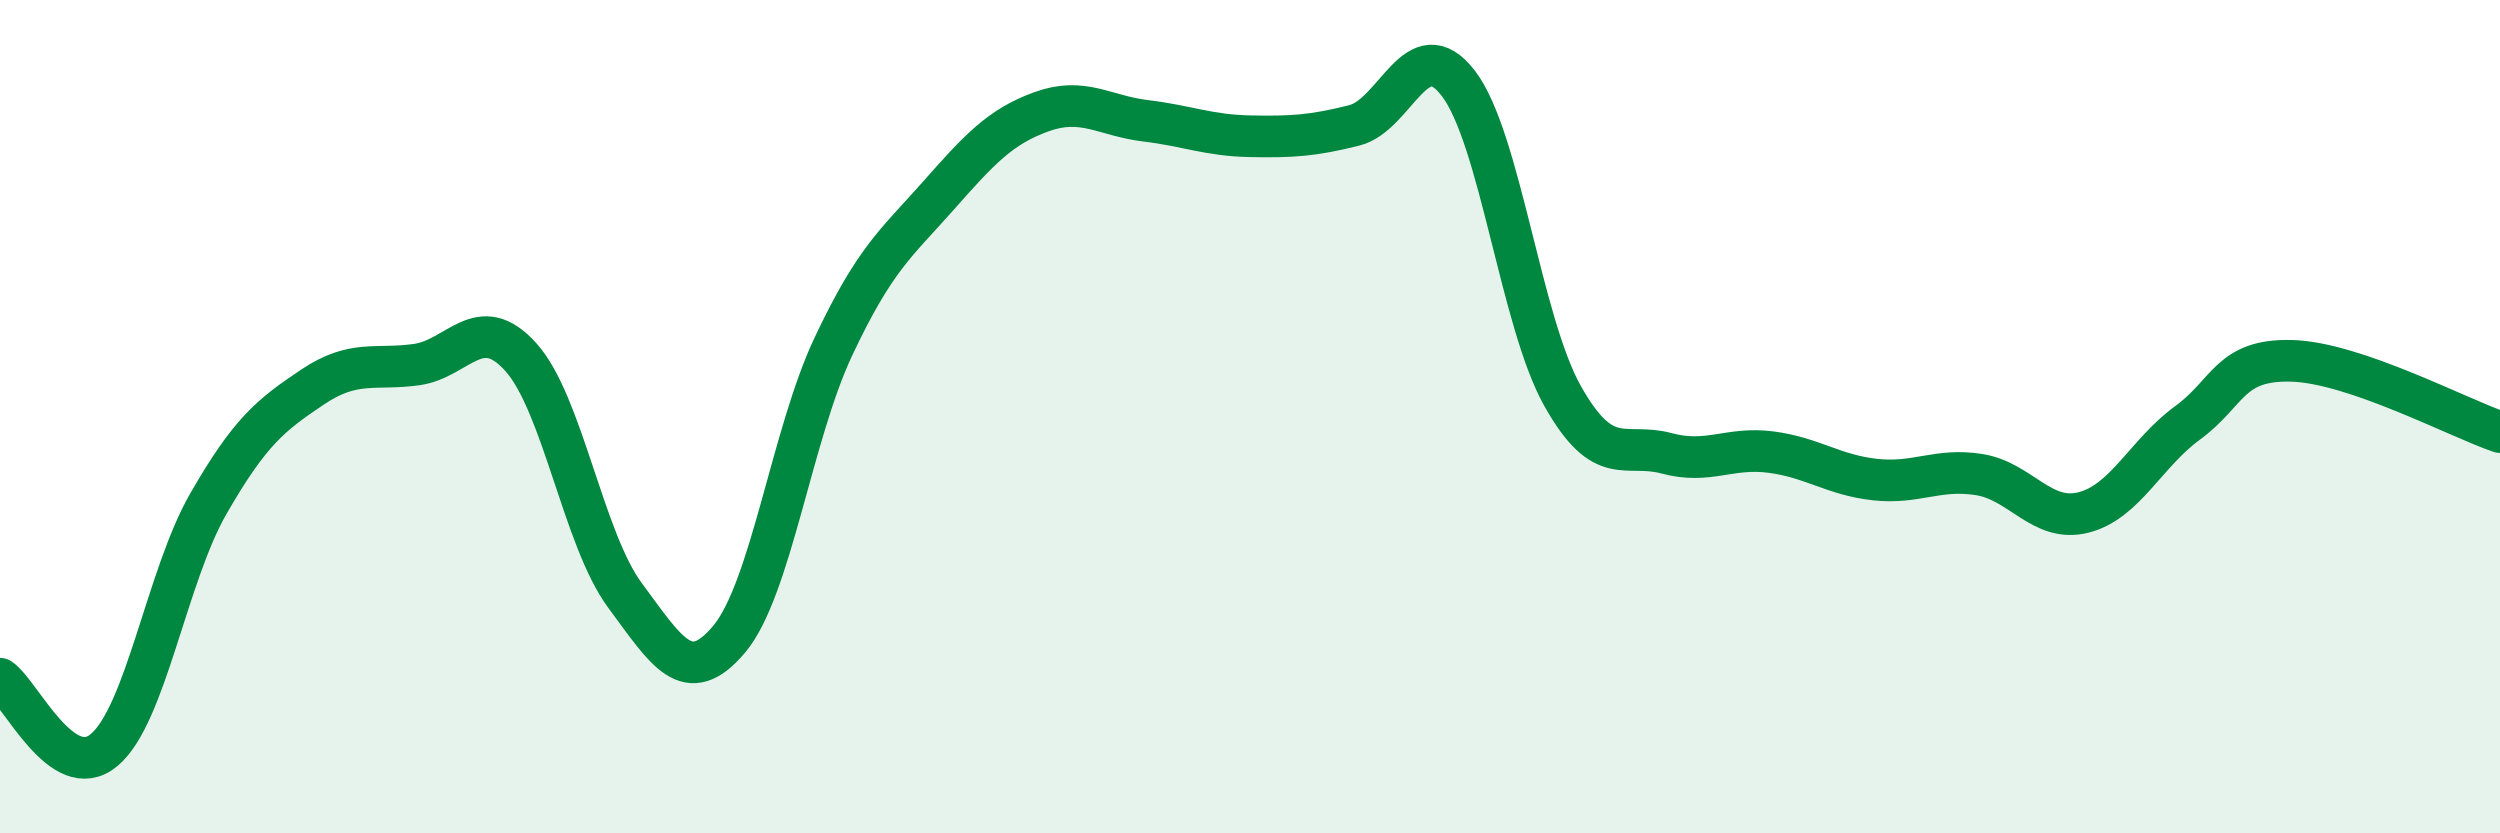
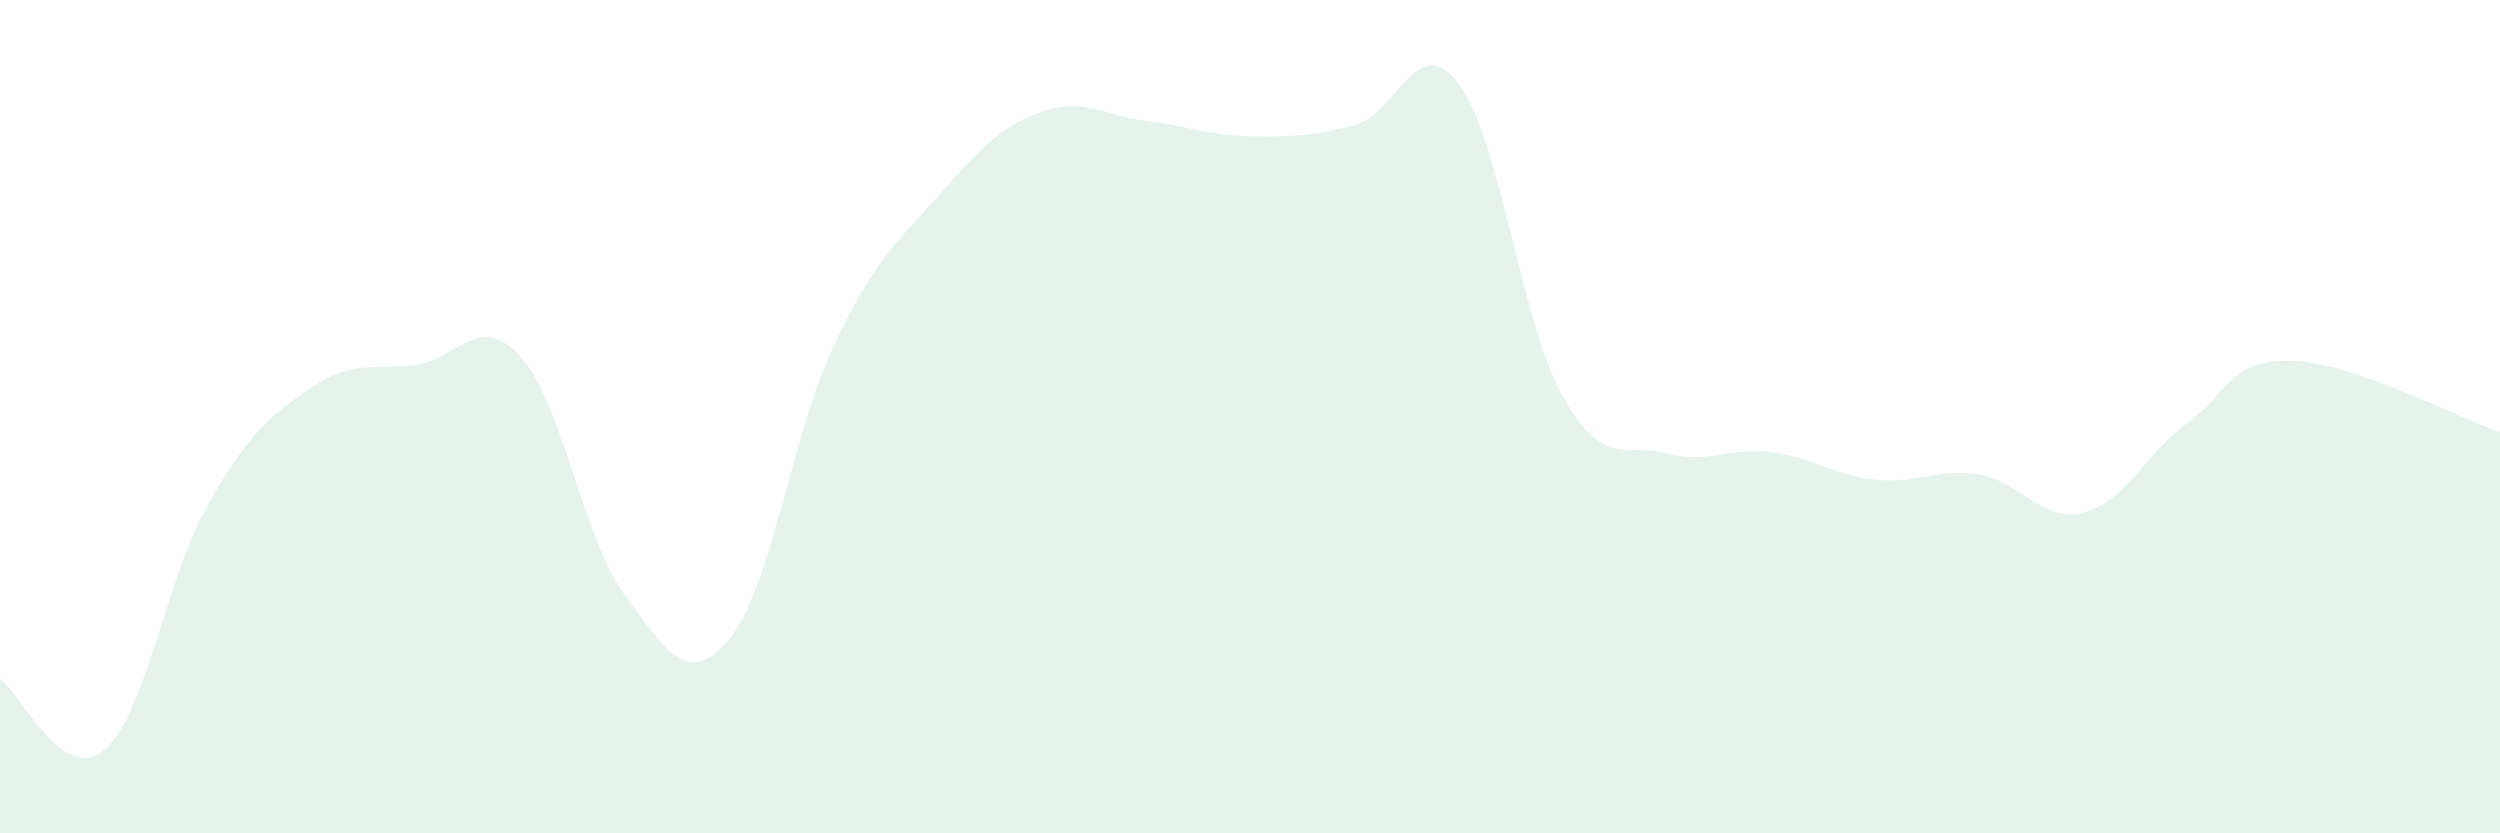
<svg xmlns="http://www.w3.org/2000/svg" width="60" height="20" viewBox="0 0 60 20">
  <path d="M 0,16.29 C 0.5,16.63 1.5,18.84 2.5,18 C 3.5,17.16 4,13.83 5,12.09 C 6,10.35 6.5,9.96 7.5,9.29 C 8.5,8.62 9,8.89 10,8.75 C 11,8.61 11.5,7.46 12.5,8.57 C 13.5,9.68 14,12.94 15,14.29 C 16,15.64 16.5,16.53 17.5,15.34 C 18.5,14.15 19,10.44 20,8.32 C 21,6.2 21.5,5.85 22.5,4.72 C 23.5,3.59 24,3.04 25,2.68 C 26,2.32 26.5,2.78 27.5,2.9 C 28.5,3.02 29,3.25 30,3.27 C 31,3.29 31.5,3.26 32.5,3.01 C 33.5,2.76 34,0.7 35,2 C 36,3.3 36.5,7.72 37.5,9.5 C 38.5,11.28 39,10.61 40,10.88 C 41,11.15 41.5,10.72 42.5,10.85 C 43.5,10.98 44,11.4 45,11.51 C 46,11.62 46.5,11.23 47.5,11.39 C 48.5,11.55 49,12.55 50,12.3 C 51,12.05 51.5,10.88 52.5,10.15 C 53.5,9.42 53.5,8.62 55,8.66 C 56.5,8.7 59,10.03 60,10.37L60 20L0 20Z" fill="#008740" opacity="0.1" stroke-linecap="round" stroke-linejoin="round" />
-   <path d="M 0,16.29 C 0.5,16.63 1.5,18.84 2.5,18 C 3.5,17.16 4,13.83 5,12.09 C 6,10.35 6.5,9.96 7.5,9.29 C 8.5,8.62 9,8.89 10,8.75 C 11,8.61 11.5,7.46 12.5,8.57 C 13.5,9.68 14,12.94 15,14.29 C 16,15.64 16.5,16.53 17.5,15.34 C 18.5,14.15 19,10.44 20,8.32 C 21,6.2 21.5,5.85 22.5,4.72 C 23.5,3.59 24,3.04 25,2.68 C 26,2.32 26.5,2.78 27.5,2.9 C 28.5,3.02 29,3.25 30,3.27 C 31,3.29 31.5,3.26 32.5,3.01 C 33.5,2.76 34,0.7 35,2 C 36,3.3 36.5,7.72 37.5,9.5 C 38.5,11.28 39,10.61 40,10.88 C 41,11.15 41.5,10.72 42.5,10.85 C 43.5,10.98 44,11.4 45,11.51 C 46,11.62 46.5,11.23 47.5,11.39 C 48.5,11.55 49,12.55 50,12.3 C 51,12.05 51.5,10.88 52.5,10.15 C 53.5,9.42 53.5,8.62 55,8.66 C 56.5,8.7 59,10.03 60,10.37" stroke="#008740" stroke-width="1" fill="none" stroke-linecap="round" stroke-linejoin="round" />
</svg>